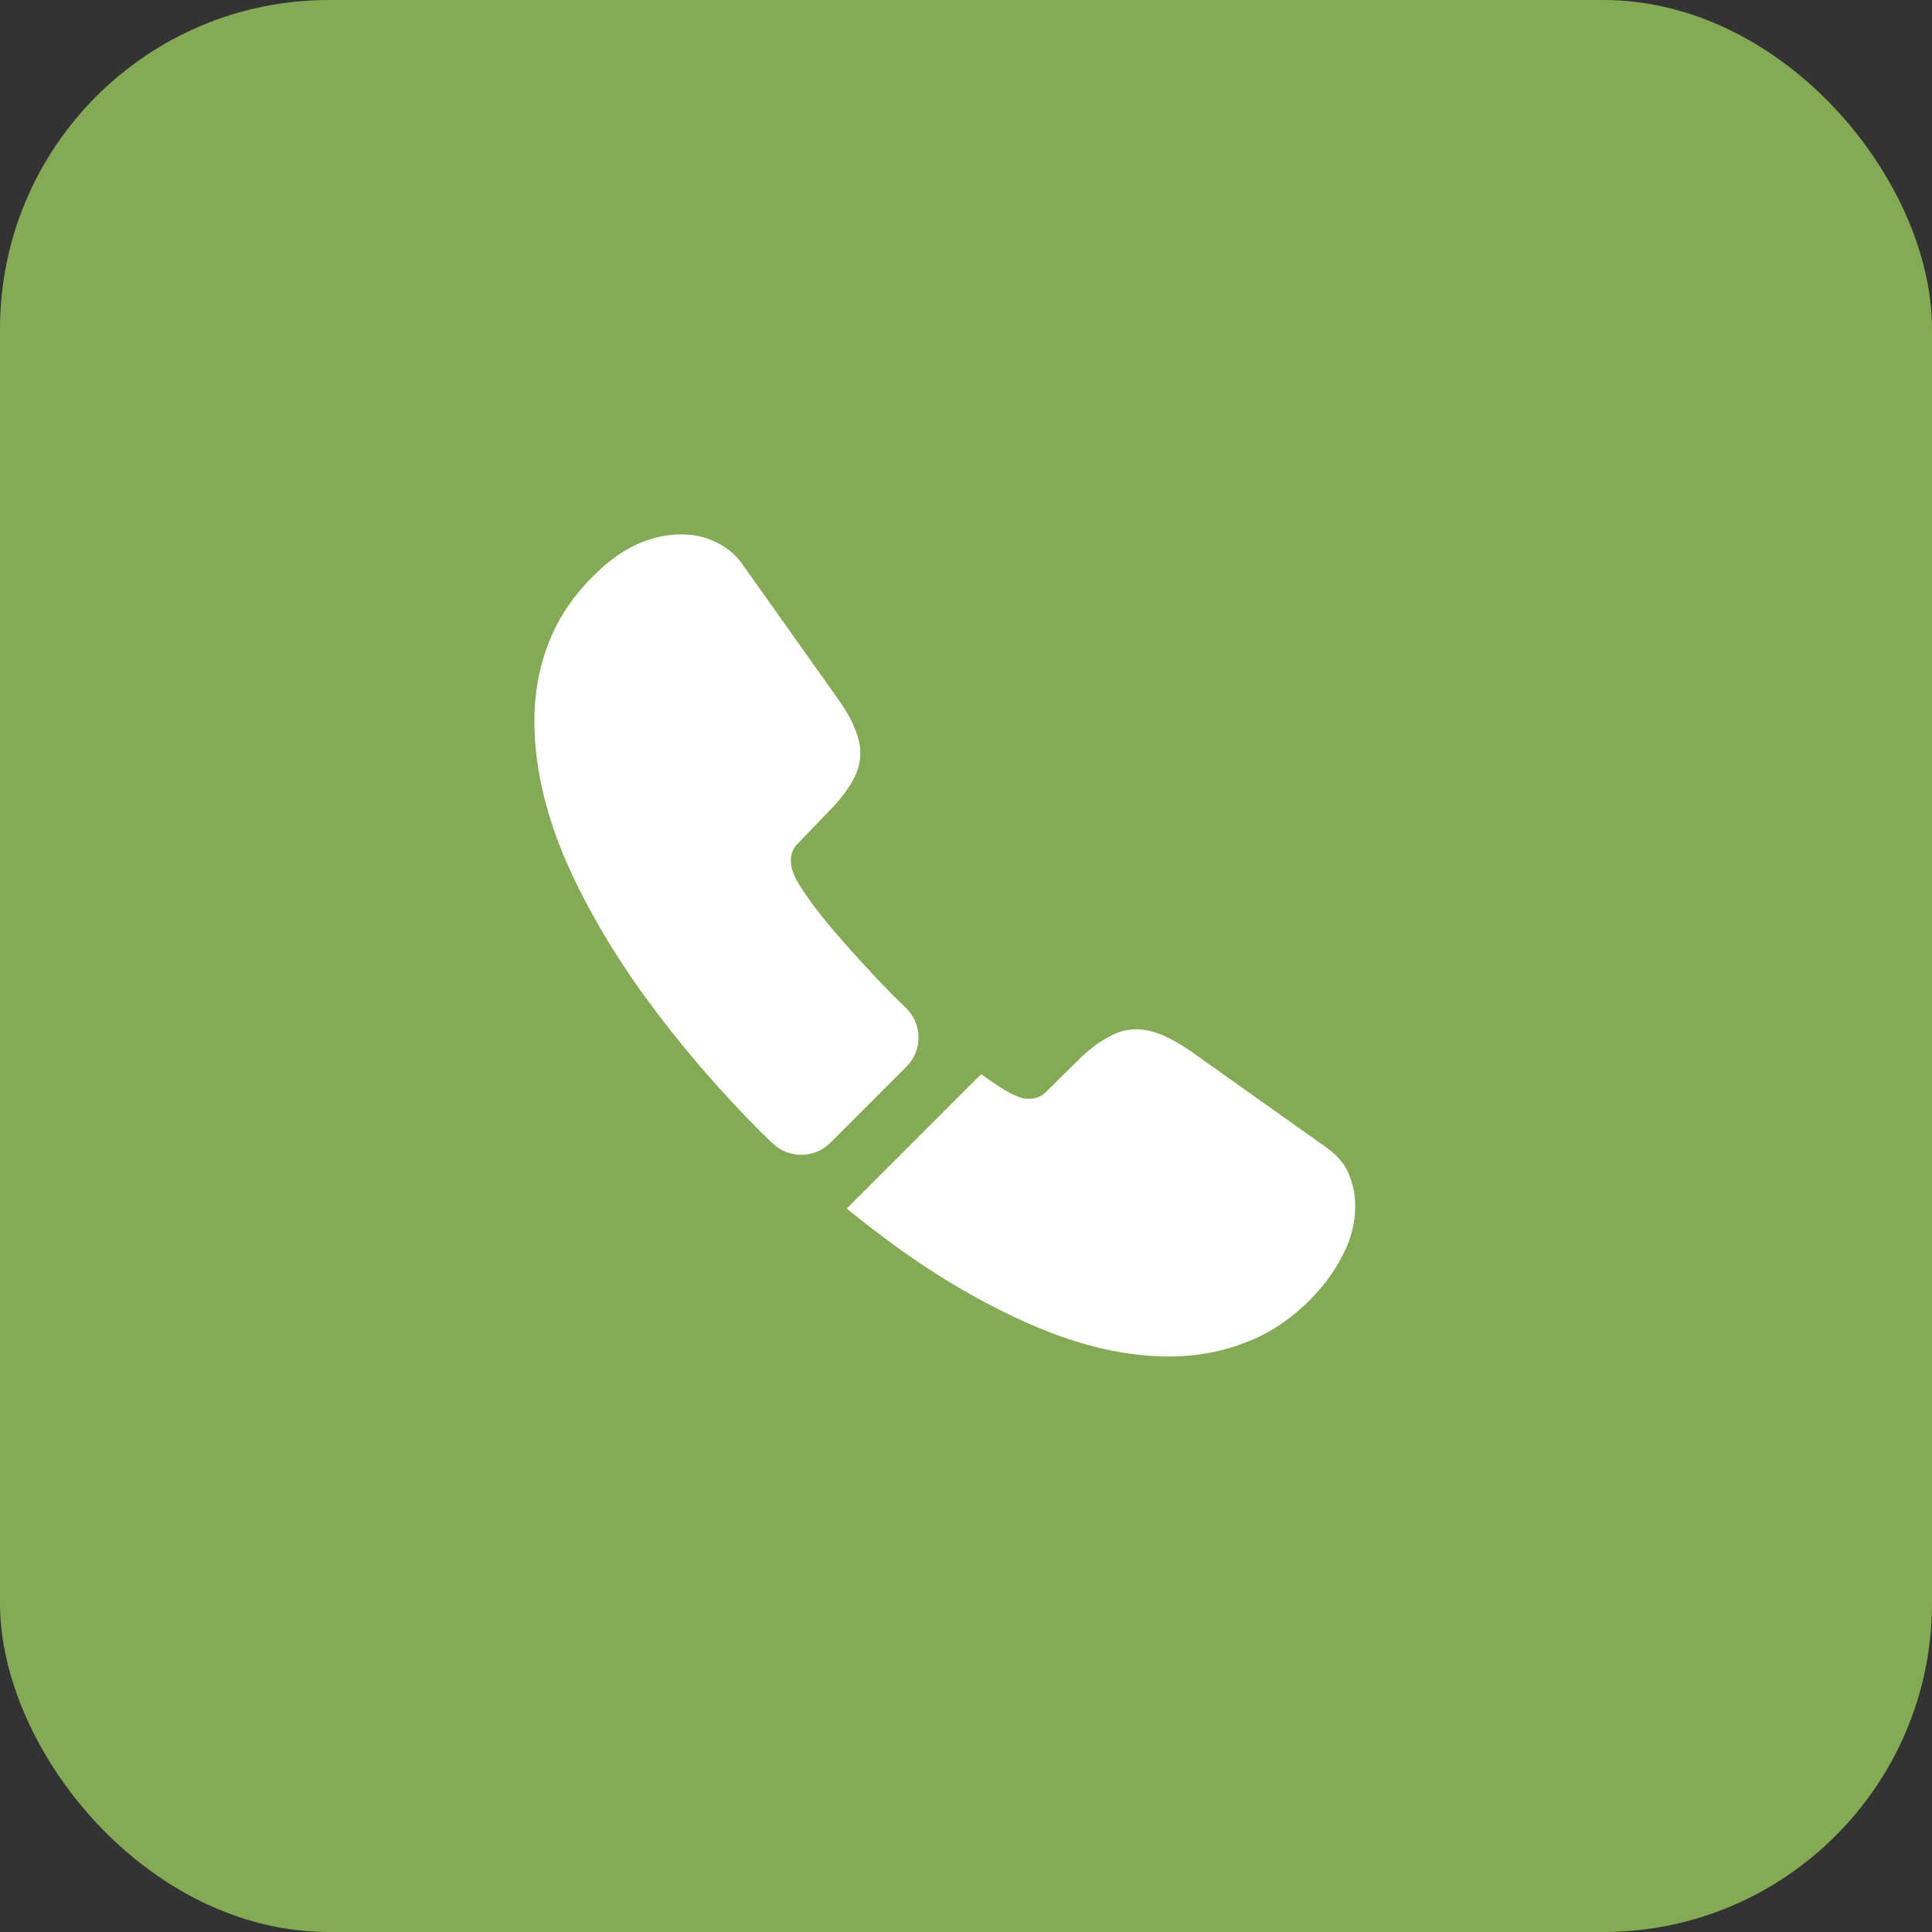
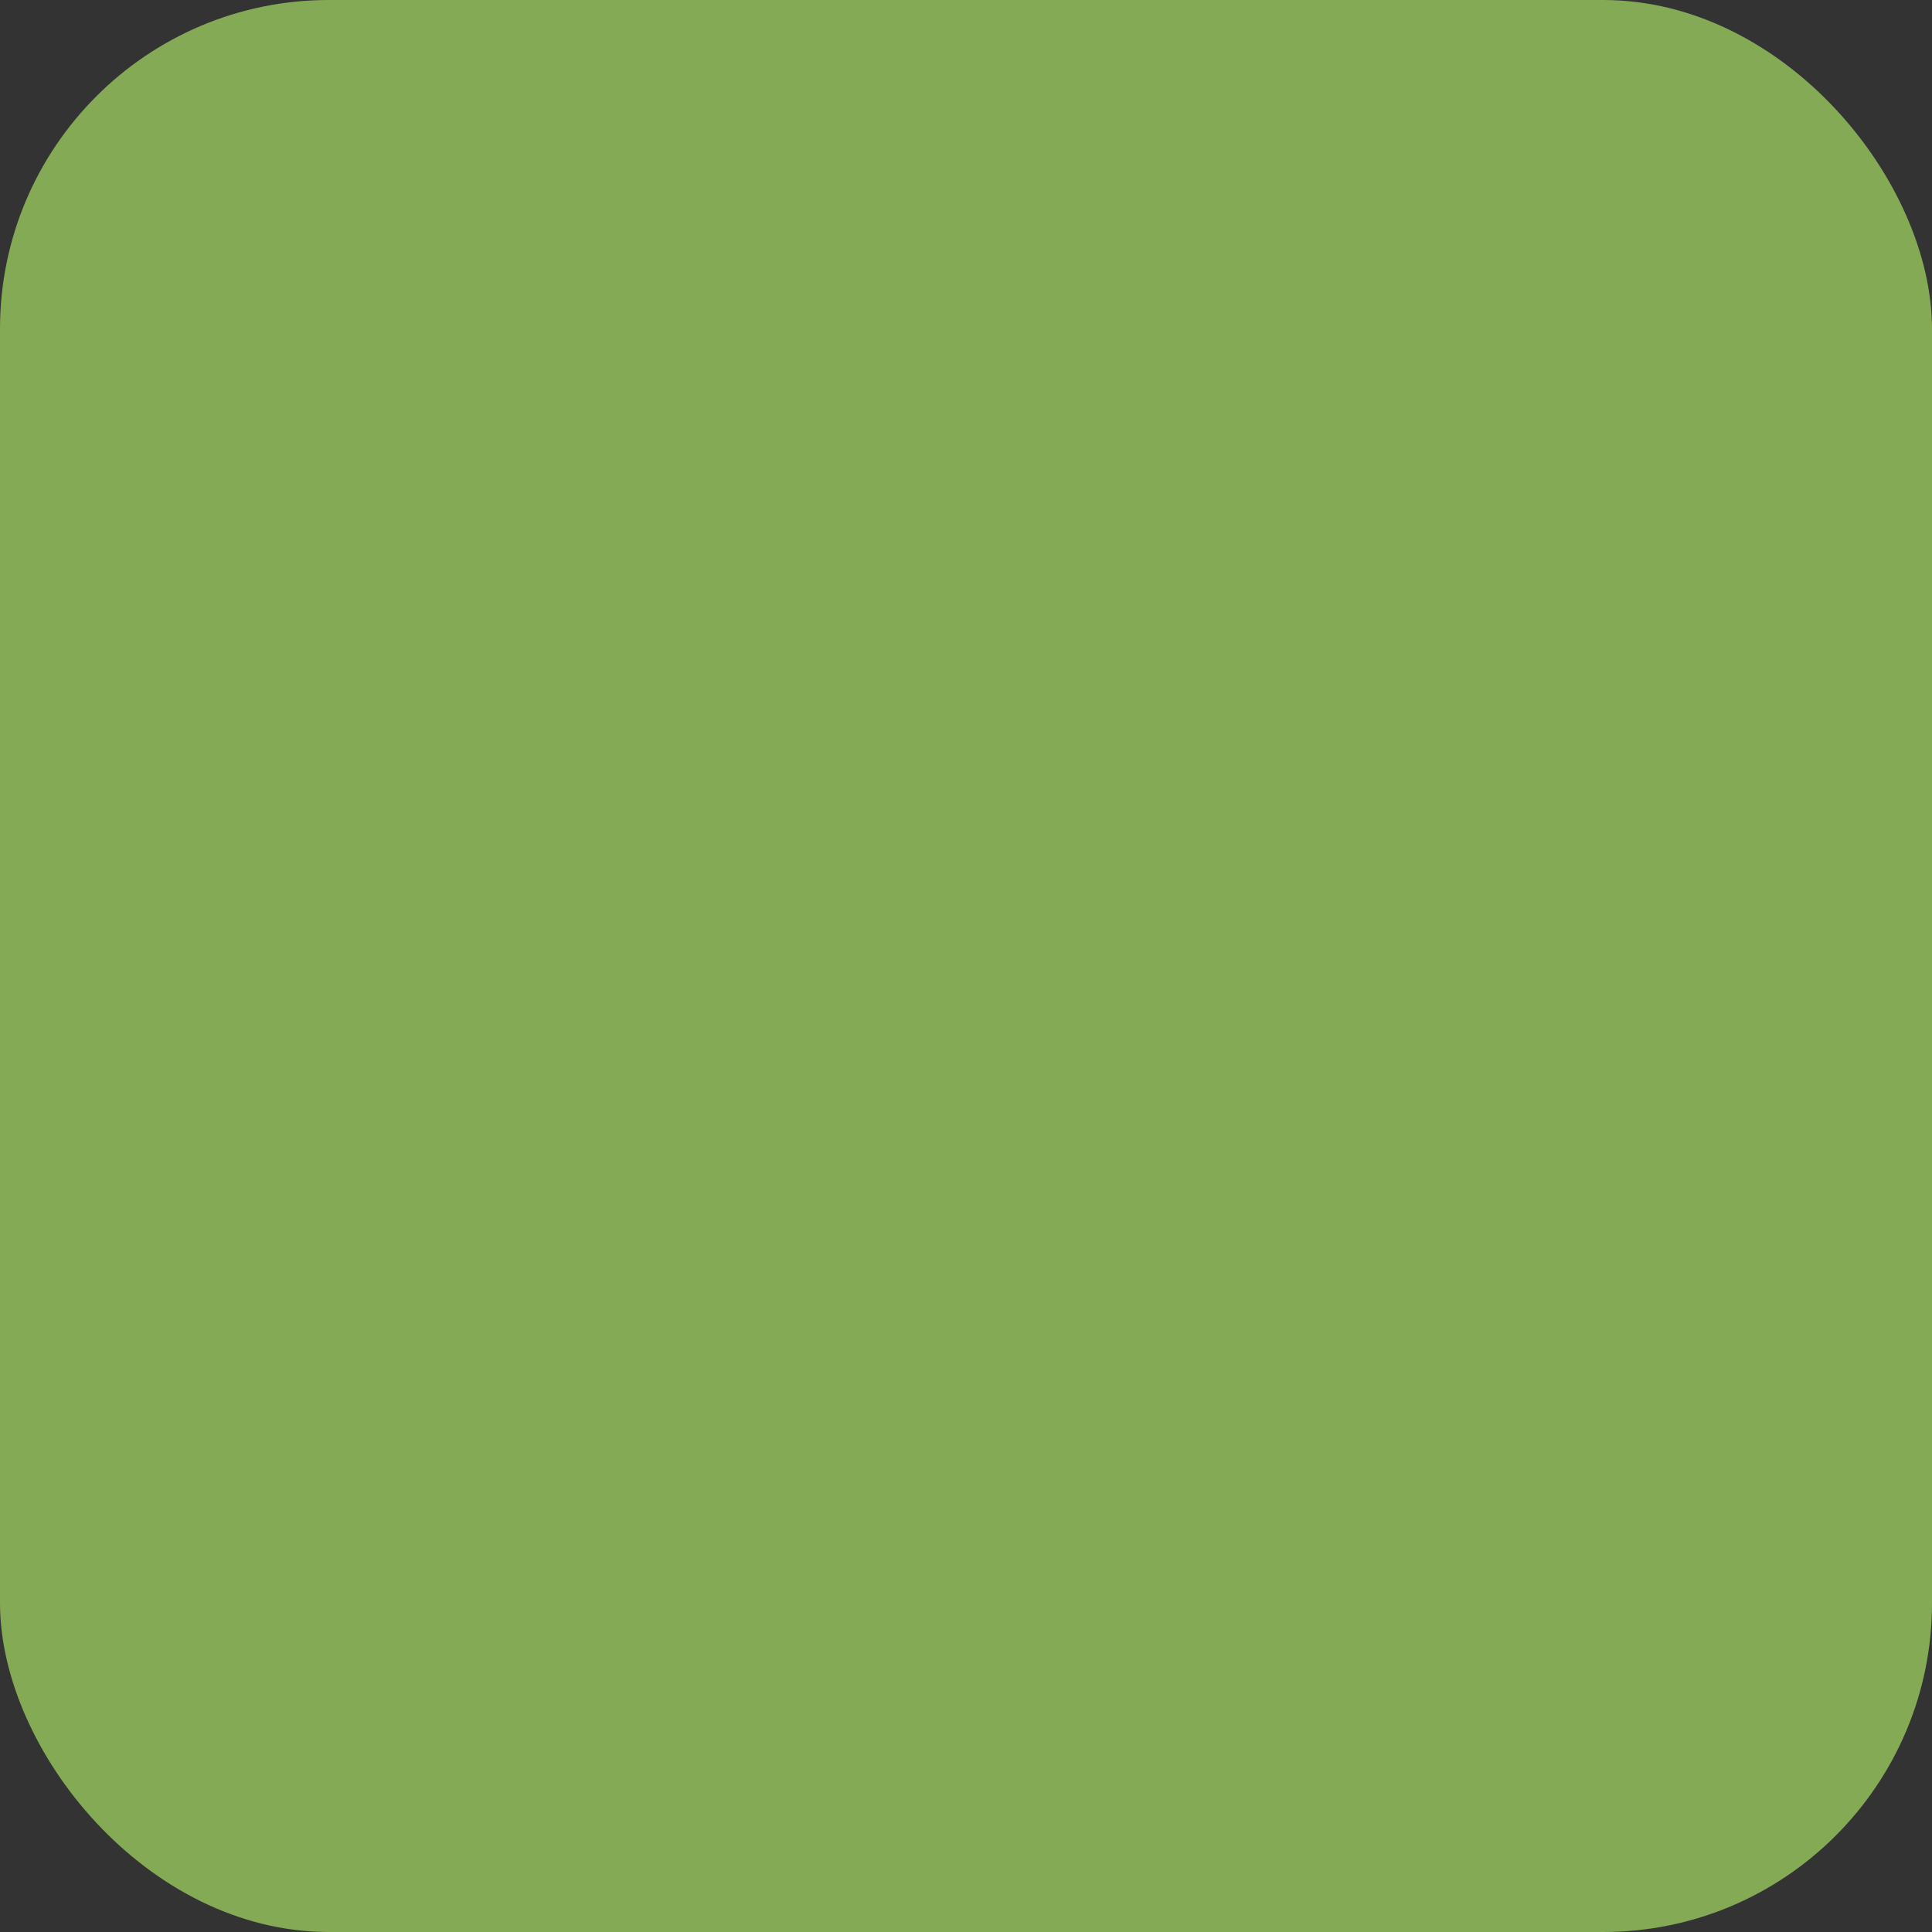
<svg xmlns="http://www.w3.org/2000/svg" width="47" height="47" viewBox="0 0 47 47" fill="none">
  <rect x="0" y="0" width="47" height="47" fill="#333333" stroke="none" />
  <rect width="47" height="47" rx="8" fill="#85AA56" />
-   <path d="M22.05 25.95L20.2 27.8C19.81 28.19 19.19 28.19 18.79 27.81C18.68 27.7 18.57 27.6 18.46 27.49C17.43 26.45 16.5 25.36 15.67 24.22C14.85 23.08 14.19 21.94 13.71 20.81C13.24 19.67 13 18.58 13 17.54C13 16.86 13.12 16.21 13.36 15.61C13.6 15 13.98 14.44 14.51 13.94C15.15 13.31 15.85 13 16.59 13C16.87 13 17.15 13.06 17.4 13.18C17.66 13.3 17.89 13.48 18.07 13.74L20.39 17.01C20.57 17.26 20.7 17.49 20.79 17.71C20.88 17.92 20.93 18.13 20.93 18.32C20.93 18.56 20.86 18.8 20.72 19.03C20.59 19.26 20.4 19.5 20.16 19.74L19.4 20.53C19.29 20.64 19.24 20.77 19.24 20.93C19.24 21.01 19.25 21.08 19.27 21.16C19.3 21.24 19.33 21.3 19.35 21.36C19.53 21.69 19.84 22.12 20.28 22.64C20.73 23.16 21.21 23.69 21.73 24.22C21.83 24.32 21.94 24.42 22.04 24.52C22.44 24.91 22.45 25.55 22.05 25.95Z" fill="white" />
-   <path d="M32.97 29.33C32.97 29.61 32.92 29.9 32.82 30.18C32.79 30.26 32.76 30.34 32.72 30.42C32.55 30.78 32.33 31.12 32.04 31.44C31.55 31.98 31.01 32.37 30.4 32.62C30.39 32.62 30.38 32.63 30.37 32.63C29.78 32.87 29.14 33 28.45 33C27.43 33 26.34 32.76 25.19 32.27C24.04 31.78 22.89 31.12 21.75 30.29C21.36 30 20.97 29.71 20.6 29.4L23.87 26.13C24.15 26.34 24.4 26.5 24.61 26.61C24.66 26.63 24.72 26.66 24.79 26.69C24.87 26.72 24.95 26.73 25.04 26.73C25.21 26.73 25.34 26.67 25.45 26.56L26.21 25.81C26.46 25.56 26.7 25.37 26.93 25.25C27.16 25.11 27.39 25.04 27.64 25.04C27.83 25.04 28.03 25.08 28.25 25.17C28.47 25.26 28.7 25.39 28.95 25.56L32.26 27.91C32.52 28.09 32.7 28.3 32.81 28.55C32.91 28.8 32.97 29.05 32.97 29.33Z" fill="white" />
</svg>